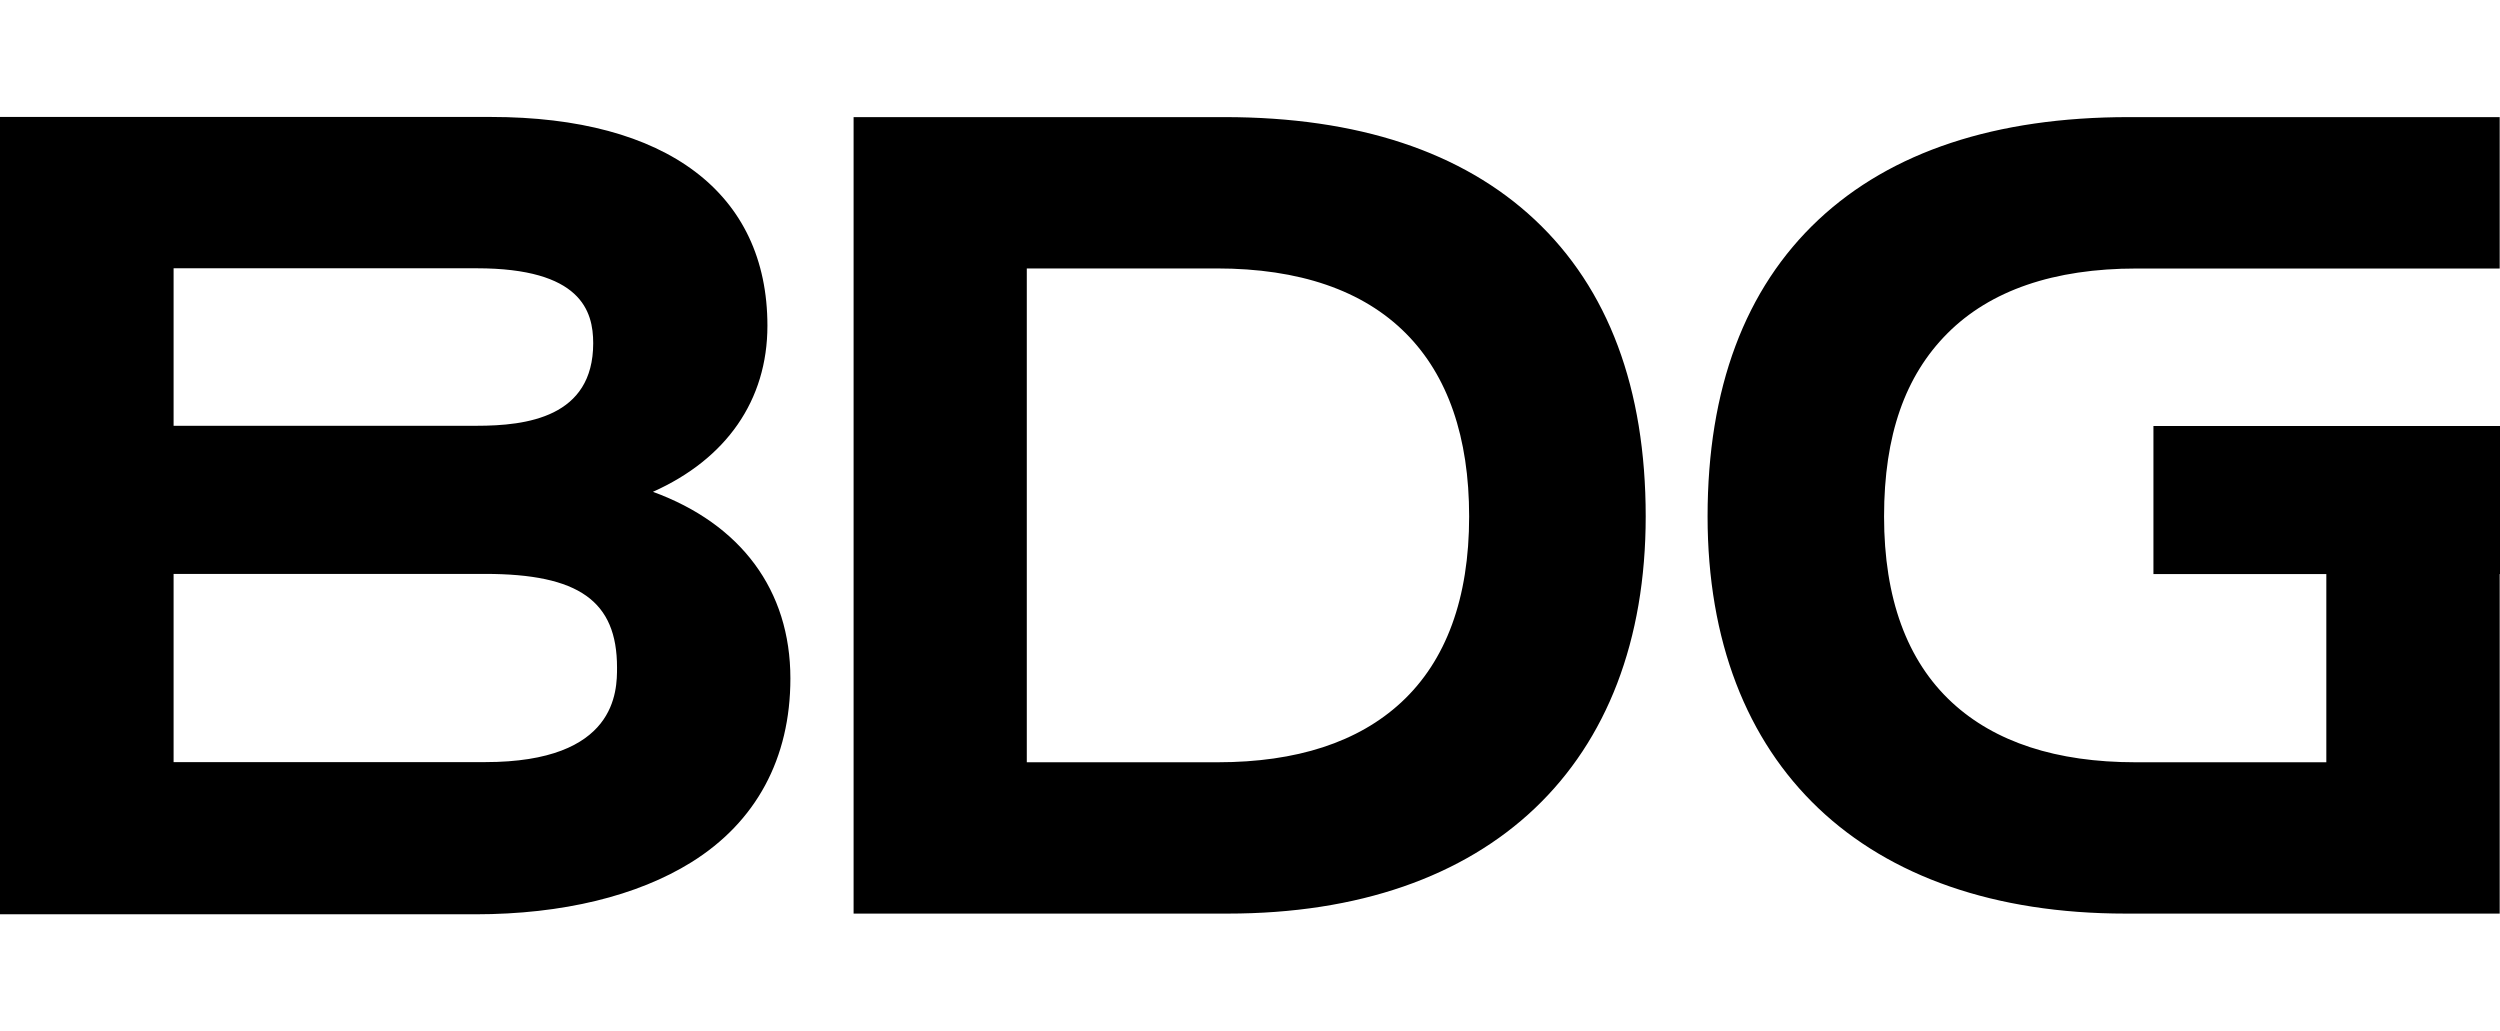
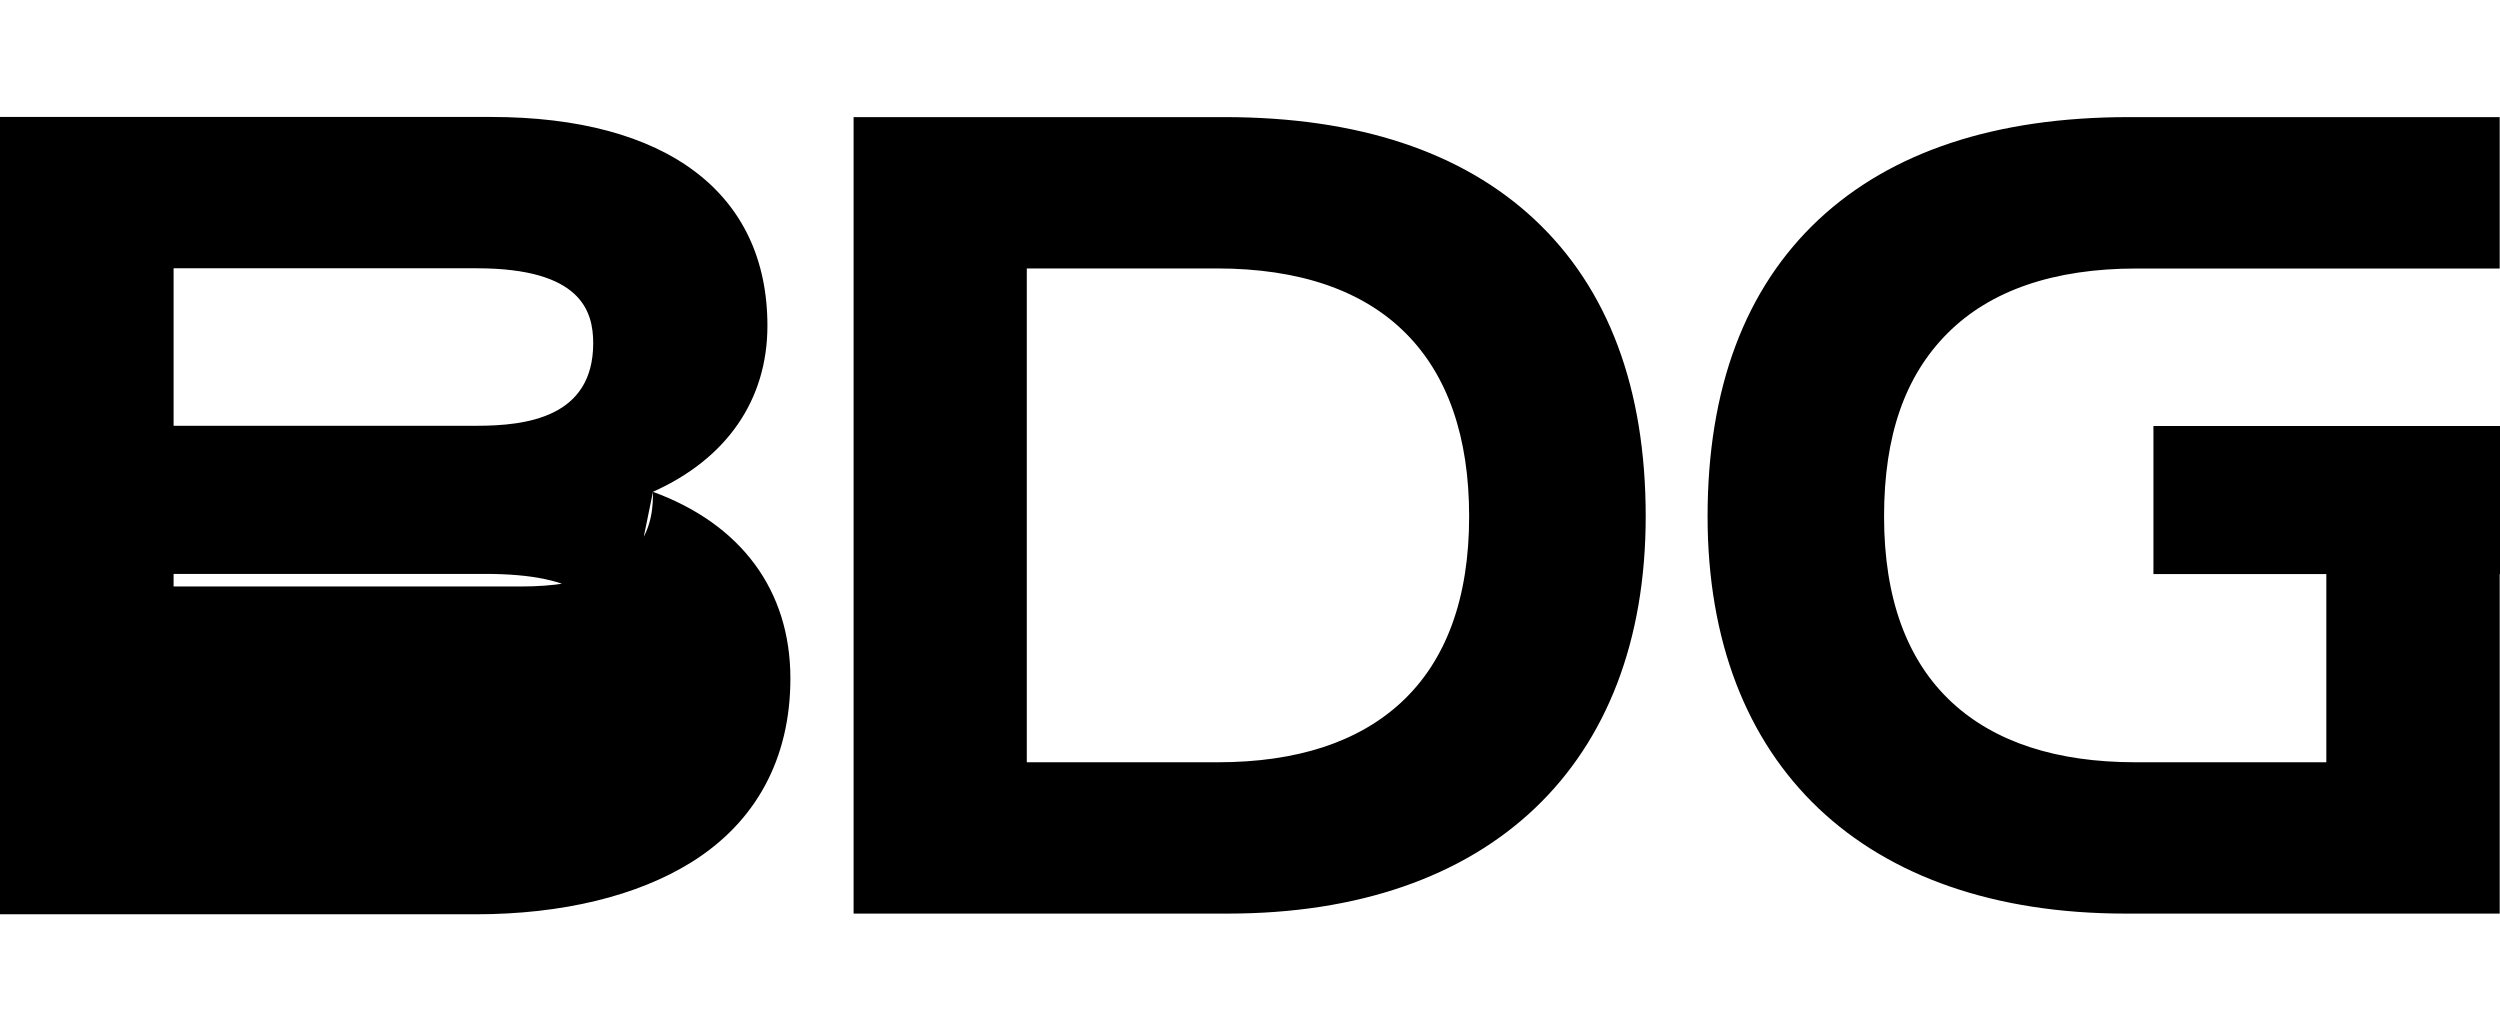
<svg xmlns="http://www.w3.org/2000/svg" viewBox="0 0 320 132">
-   <path d="M83.58 62.95c9.39-4.2 14.65-11.71 14.65-21.26 0-16.98-12.91-26.72-35.41-26.72H0v102.06h60.85c11.19 0 20.74-2.37 27.63-6.65 8.3-5.16 12.69-13.3 12.69-23.54 0-11.3-6.33-19.77-17.6-23.89Zm-4.6 22.48c0 3 0 12.12-16.88 12.12H22.22V73.46H62.1c11.99 0 16.88 3.47 16.88 11.98ZM22.22 54.51V34.34h38.79c13.37 0 14.92 5.47 14.92 9.59 0 9.48-8.51 10.57-14.92 10.57H22.22ZM196.45 28.12c-9.3-8.71-22.67-13.13-39.72-13.13h-47.47v101.95h47.89c33.5 0 53.5-19 53.5-50.84 0-16.38-4.78-29.15-14.2-37.98m-8.4 37.99c0 10.45-2.93 18.46-8.7 23.8-5.49 5.08-13.38 7.66-23.47 7.66h-24.45V34.36h24.31c10.58 0 18.73 2.8 24.22 8.32 5.37 5.4 8.09 13.28 8.09 23.42ZM275.64 54.53v18.95h22.13v24.09h-24.45c-10.09 0-17.98-2.58-23.47-7.66-5.77-5.34-8.69-13.35-8.69-23.8s2.72-18.02 8.09-23.42c5.49-5.52 13.64-8.32 24.22-8.32h46.49V14.99h-47.47c-17.05 0-30.41 4.42-39.72 13.13-9.42 8.83-14.2 21.61-14.2 37.98 0 31.83 20 50.84 53.5 50.84h47.89V73.48h.05V54.53h-44.36Z" />
+   <path d="M83.58 62.95c9.39-4.2 14.65-11.71 14.65-21.26 0-16.98-12.91-26.72-35.41-26.72H0v102.06h60.85c11.19 0 20.74-2.37 27.63-6.65 8.3-5.16 12.69-13.3 12.69-23.54 0-11.3-6.33-19.77-17.6-23.89Zc0 3 0 12.12-16.88 12.12H22.22V73.46H62.1c11.99 0 16.88 3.47 16.88 11.98ZM22.22 54.51V34.34h38.79c13.37 0 14.92 5.47 14.92 9.59 0 9.48-8.51 10.57-14.92 10.57H22.22ZM196.45 28.12c-9.3-8.71-22.67-13.13-39.72-13.13h-47.47v101.95h47.89c33.5 0 53.5-19 53.5-50.84 0-16.38-4.78-29.15-14.2-37.98m-8.4 37.99c0 10.45-2.93 18.46-8.7 23.8-5.49 5.08-13.38 7.66-23.47 7.66h-24.45V34.36h24.31c10.58 0 18.73 2.8 24.22 8.32 5.37 5.4 8.09 13.28 8.09 23.42ZM275.64 54.53v18.95h22.13v24.09h-24.45c-10.09 0-17.98-2.58-23.47-7.66-5.77-5.34-8.69-13.35-8.69-23.8s2.72-18.02 8.09-23.42c5.49-5.52 13.64-8.32 24.22-8.32h46.49V14.99h-47.47c-17.05 0-30.41 4.42-39.72 13.13-9.42 8.83-14.2 21.61-14.2 37.98 0 31.83 20 50.84 53.5 50.84h47.89V73.48h.05V54.53h-44.36Z" />
</svg>